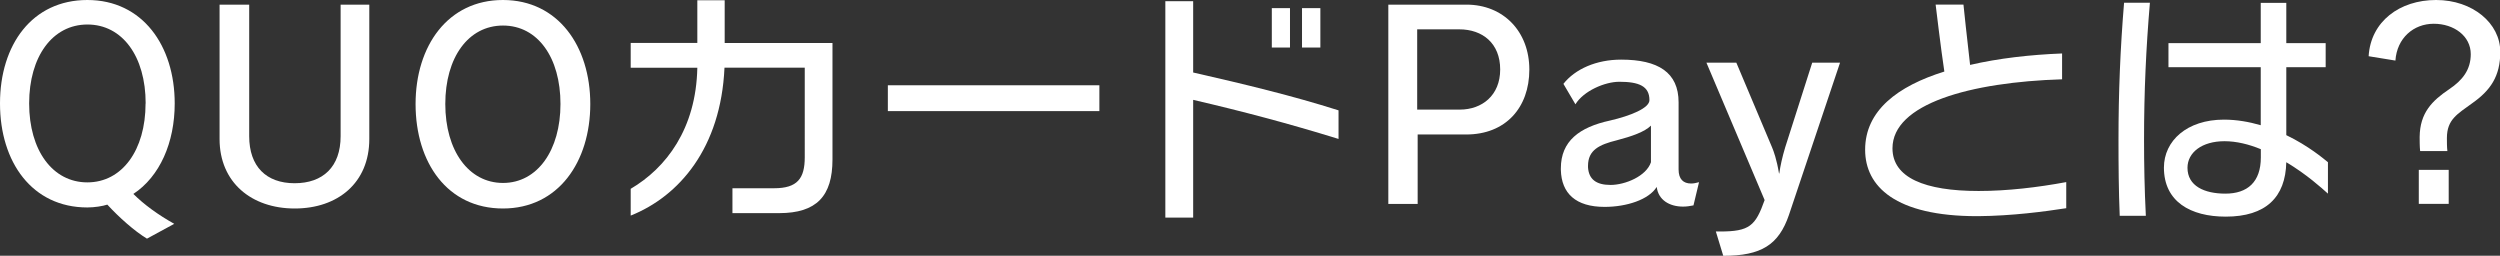
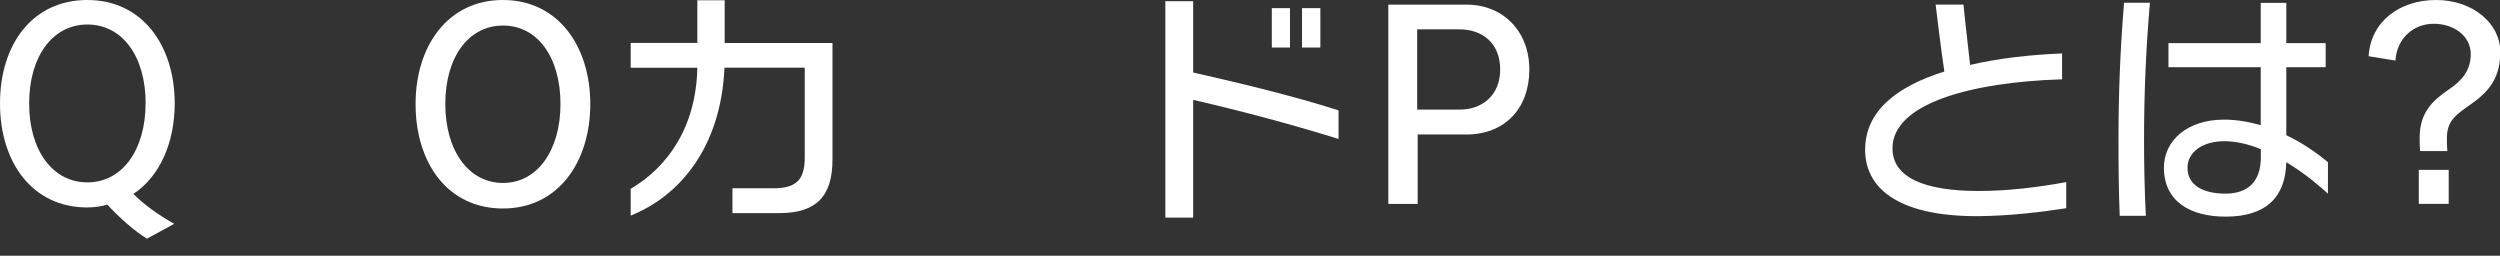
<svg xmlns="http://www.w3.org/2000/svg" id="_レイヤー_2" viewBox="0 0 264.15 27.02">
  <rect x="0" y="0" width="264.15" height="27.02" fill="#333333" stroke="none" />
  <defs>
    <style>.cls-1{fill:#fff;}</style>
  </defs>
  <g id="_デザイン">
    <path class="cls-1" d="M15.52,25.21c-1.3-.78-2.97-2.27-4.18-3.59-.49.16-1.35.3-2.11.3C3.4,21.92,0,17.14,0,10.93S3.4,0,9.23,0s9.23,4.83,9.23,10.93c0,4.13-1.57,7.72-4.37,9.56,1.11,1.11,2.62,2.21,4.32,3.16l-2.89,1.57ZM15.39,10.93c0-4.97-2.46-8.34-6.15-8.34S3.08,5.97,3.08,10.93s2.48,8.34,6.15,8.34,6.15-3.4,6.15-8.34Z" />
-     <path class="cls-1" d="M36,.49h3.02v14.2c0,4.62-3.32,7.34-7.88,7.34s-7.94-2.75-7.94-7.34V.49h3.13v13.9c0,3.21,1.81,4.97,4.8,4.97s4.86-1.73,4.86-4.97V.49Z" />
    <path class="cls-1" d="M43.91,10.99c0-6.13,3.4-10.99,9.23-10.99s9.23,4.89,9.23,10.99-3.37,11.04-9.23,11.04-9.23-4.83-9.23-11.04ZM59.22,10.99c0-4.91-2.4-8.29-6.07-8.29s-6.1,3.37-6.1,8.29,2.46,8.34,6.1,8.34,6.07-3.46,6.07-8.34Z" />
    <path class="cls-1" d="M77.39,22.51v-2.62h4.4c2.46,0,3.24-1.03,3.24-3.27V7.15h-8.48c-.38,8.48-4.78,13.58-9.91,15.63v-2.83c3.73-2.19,6.91-6.32,7.04-12.79h-7.04v-2.62h7.04V.03h2.89v4.51h11.39v12.31c0,3.86-1.67,5.67-5.64,5.67h-4.94Z" />
-     <path class="cls-1" d="M93.81,11.74v-2.73h22.35v2.73h-22.35Z" />
    <path class="cls-1" d="M141.43,14.68c-5.24-1.62-10.15-2.92-15.36-4.13v12.44h-2.94V.13h2.94v7.53c5.45,1.24,10.5,2.46,15.36,4v3.02ZM134.38,5.02V.86h1.92v4.16h-1.92ZM137.57,5.02V.86h1.94v4.16h-1.94Z" />
    <path class="cls-1" d="M146.69,21.54V.49h8.26c3.89,0,6.64,2.83,6.64,6.86s-2.51,6.86-6.67,6.86h-5.13v7.34h-3.1ZM154.25,11.58c2.32,0,4.26-1.48,4.26-4.24s-1.86-4.24-4.32-4.24h-4.45v8.48h4.51Z" />
-     <path class="cls-1" d="M178.94,21.7c-.38.08-.76.13-1.11.13-1.43,0-2.62-.7-2.78-2.08-.84,1.35-3.18,2.11-5.51,2.11-3.05,0-4.56-1.43-4.62-3.91v-.16c0-2.89,1.97-4.35,5.18-5.05,2.21-.51,4.18-1.32,4.18-2.16,0-1.48-1.11-1.94-3.18-1.94-1.54,0-3.78.97-4.64,2.38l-1.27-2.16c1.24-1.57,3.48-2.56,6.1-2.56,3.91,0,6.07,1.35,6.07,4.51v7.1c0,1.03.51,1.48,1.32,1.48.24,0,.54-.05.84-.14l-.59,2.46ZM174.43,13.28c-.65.65-2.02,1.13-3.59,1.54-1.86.46-3.05,1.03-3.05,2.7v.16c.08,1.24.84,1.86,2.38,1.86s3.78-.92,4.27-2.4v-3.86Z" />
-     <path class="cls-1" d="M181.3,24.46h.43c3.13,0,3.75-.59,4.72-3.32l-6.15-14.52h3.16l3.78,8.96c.16.38.49,1.27.73,2.75h.03c.11-.81.32-1.75.62-2.75l2.86-8.96h2.94l-5.4,16.09c-1.08,3.16-2.92,4.32-6.94,4.32l-.78-2.56Z" />
    <path class="cls-1" d="M218.31,22c-2.27.35-5.7.81-9.31.84h-.11c-8.61,0-11.82-3.13-11.82-7.02,0-4.13,3.43-6.72,8.37-8.26-.35-2.29-.92-7.07-.92-7.07h2.94s.41,3.94.7,6.37c3-.7,6.37-1.08,9.72-1.21v2.73c-9.72.3-17.92,2.59-17.92,7.29,0,3.1,3.4,4.51,9.1,4.51,3.05,0,6.24-.38,9.26-.94v2.78Z" />
    <path class="cls-1" d="M223.97,22.81c-.11-2.67-.13-5.34-.13-8.02,0-5.07.19-9.66.59-14.5h2.73c-.41,4.83-.62,9.42-.62,14.47,0,2.59.05,5.26.19,8.04h-2.75ZM245.97,20.46c-.65-.59-2.27-2.05-4.4-3.32-.08,3.7-2.16,5.75-6.4,5.75-3.73,0-6.53-1.59-6.53-5.18,0-2.83,2.43-5.07,6.34-5.07,1.38,0,2.67.24,3.89.59v-6.13h-9.75v-2.54h9.75V.3h2.7v4.26h4.16v2.54h-4.16v7.18c2.35,1.13,3.97,2.51,4.4,2.86v3.32ZM238.87,15.76c-1.24-.51-2.56-.84-3.83-.84-2.38,0-3.91,1.19-3.91,2.81,0,1.92,1.78,2.73,4,2.73,2.35,0,3.75-1.24,3.75-3.83v-.86Z" />
    <path class="cls-1" d="M255.71,15.95c-.05-.46-.05-1.16-.05-1.48.03-2.56,1.32-3.83,3.13-5.05,1.4-.94,2.27-2.05,2.27-3.7,0-1.92-1.78-3.21-3.91-3.21s-3.89,1.51-4.05,3.89l-2.83-.46c.22-3.67,3.27-5.94,7.13-5.94s6.78,2.46,6.78,5.48c0,2.59-1.05,4.08-2.97,5.43-1.54,1.13-2.67,1.7-2.67,3.67v.08c0,.3,0,.92.05,1.3h-2.86ZM255.57,21.54v-3.59h3.16v3.59h-3.16Z" />
  </g>
</svg>